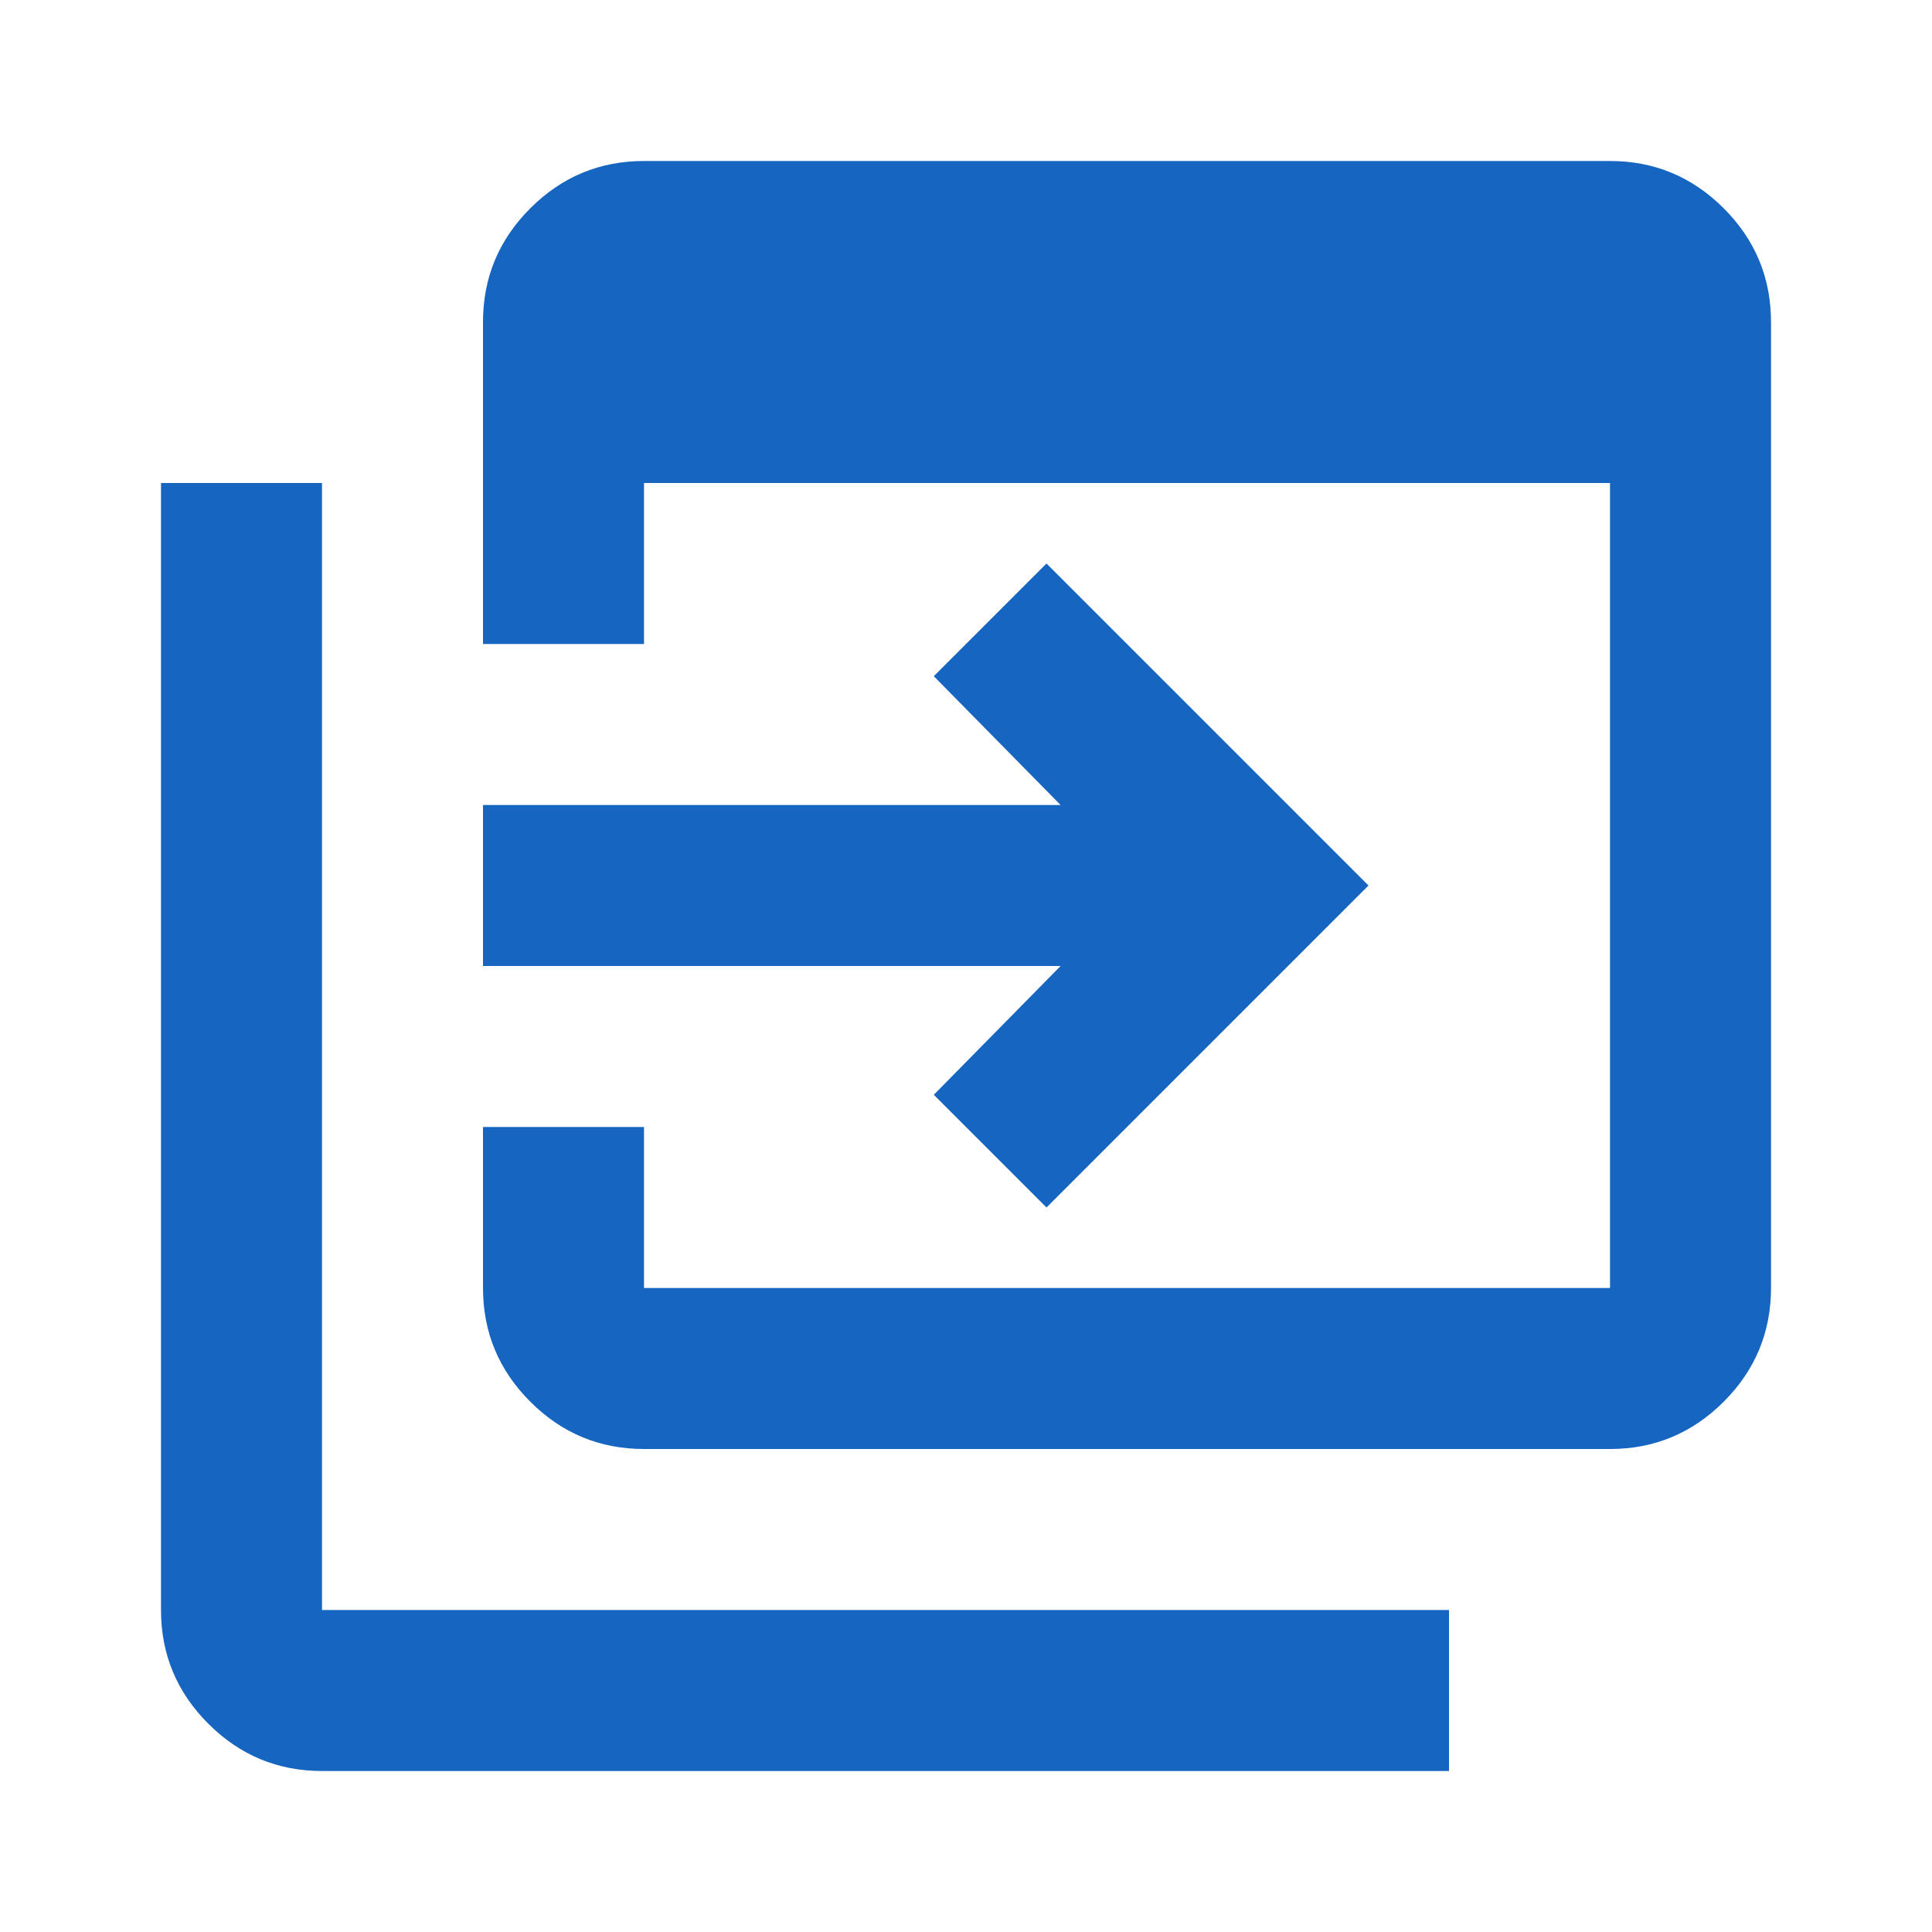
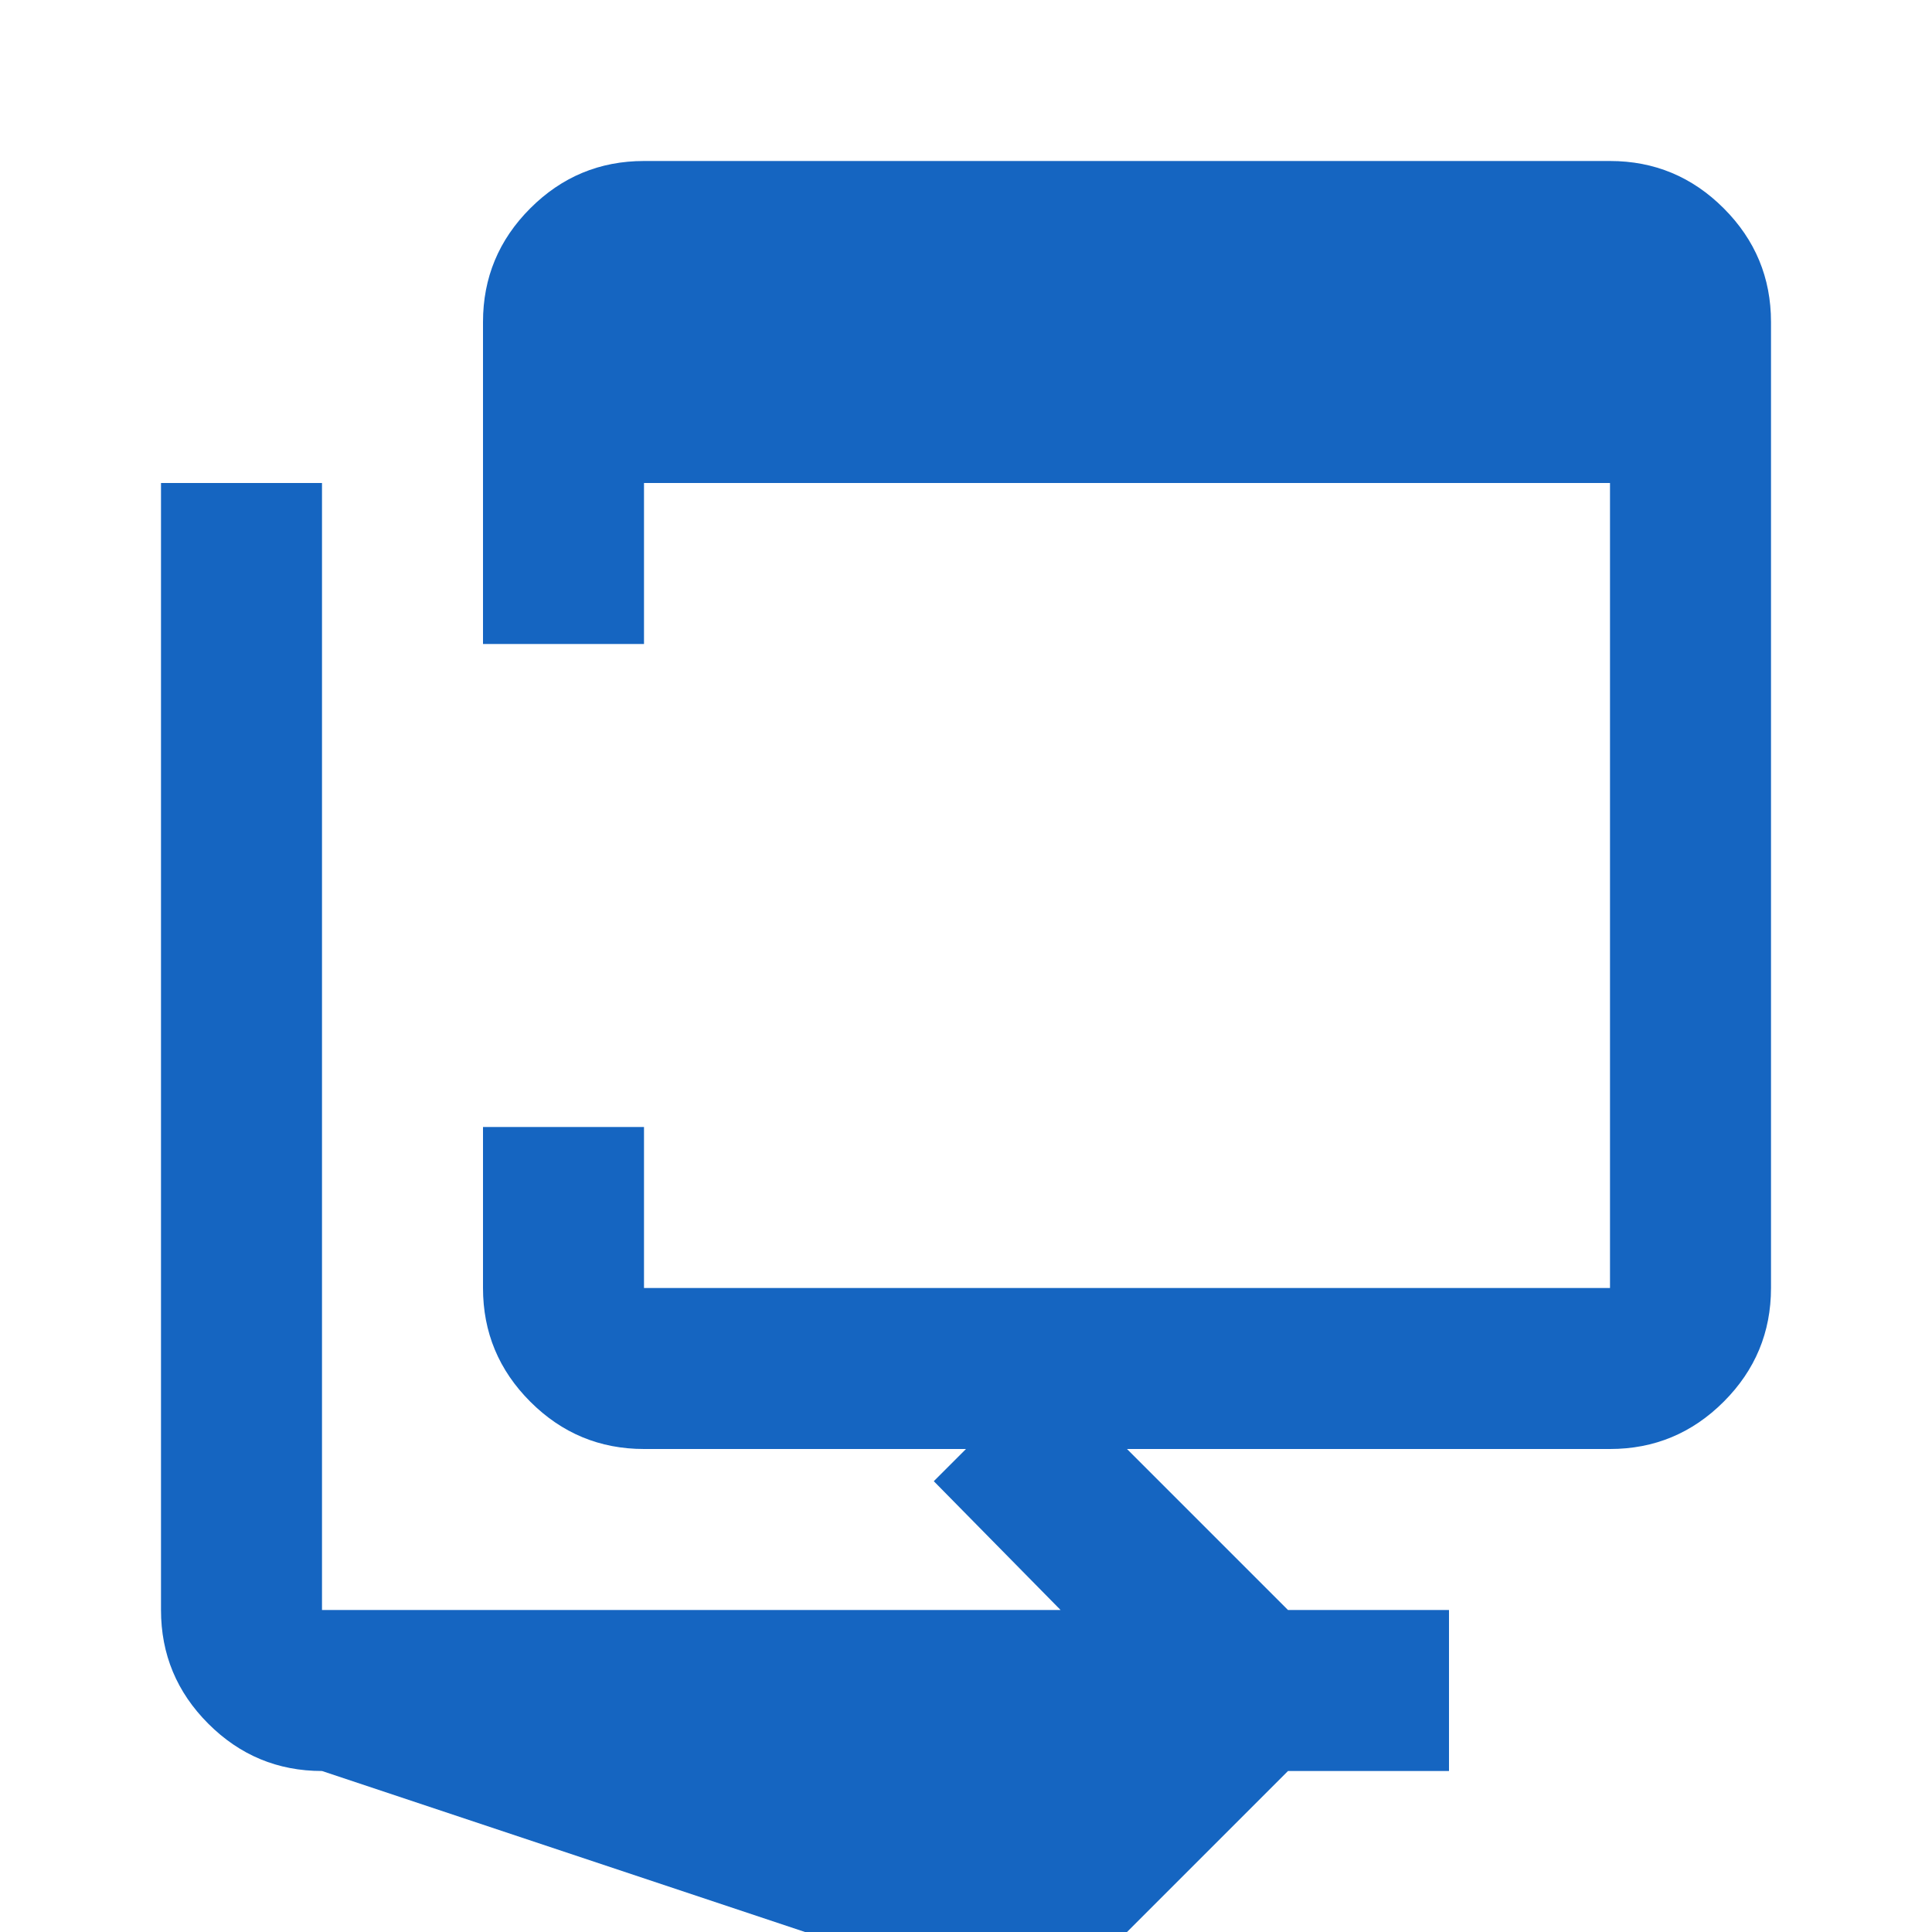
<svg xmlns="http://www.w3.org/2000/svg" height="24px" viewBox="0 -960 960 960" width="24px" fill="#1565C1">
-   <path d="M320-240q-33 0-56.5-23.5T240-320v-80h80v80h480v-400H320v80h-80v-160q0-33 23.5-56.5T320-880h480q33 0 56.5 23.5T880-800v480q0 33-23.5 56.5T800-240H320ZM160-80q-33 0-56.5-23.5T80-160v-560h80v560h560v80H160Zm360-280-56-56 63-64H240v-80h287l-63-64 56-56 160 160-160 160Z" />
+   <path d="M320-240q-33 0-56.5-23.5T240-320v-80h80v80h480v-400H320v80h-80v-160q0-33 23.5-56.5T320-880h480q33 0 56.5 23.5T880-800v480q0 33-23.5 56.5T800-240H320ZM160-80q-33 0-56.5-23.5T80-160v-560h80v560h560v80H160ZH240v-80h287l-63-64 56-56 160 160-160 160Z" />
</svg>